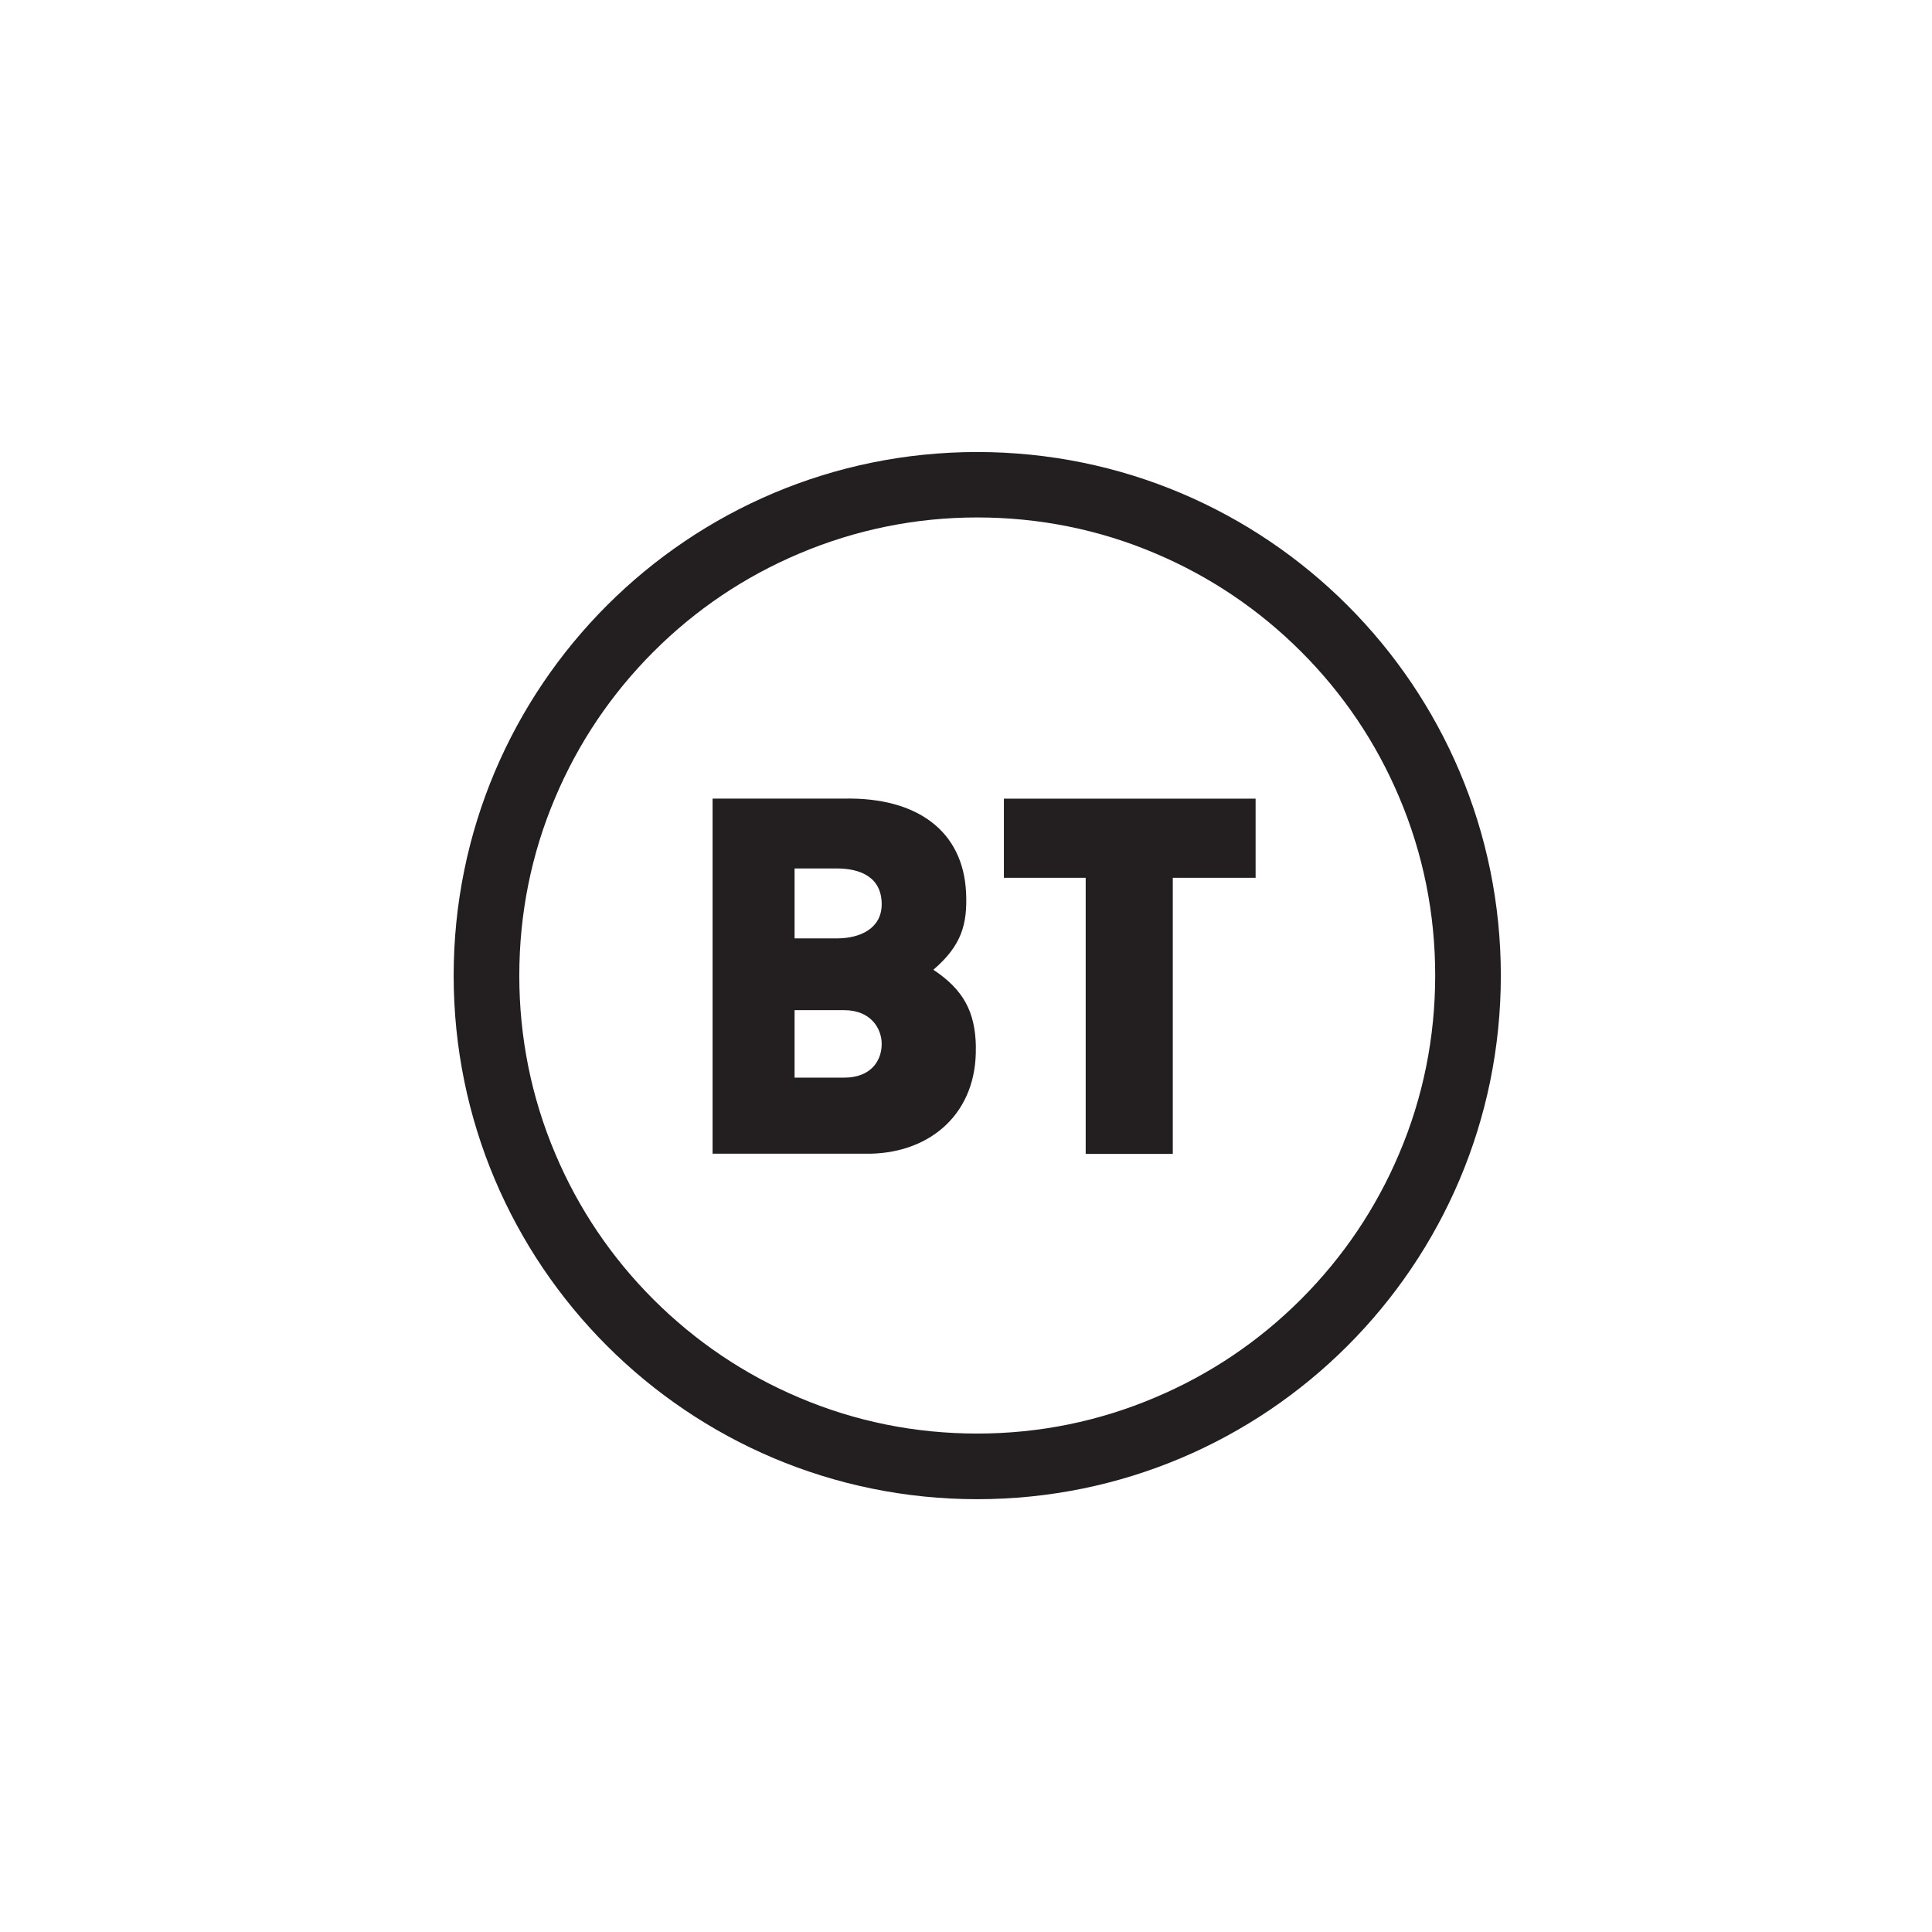
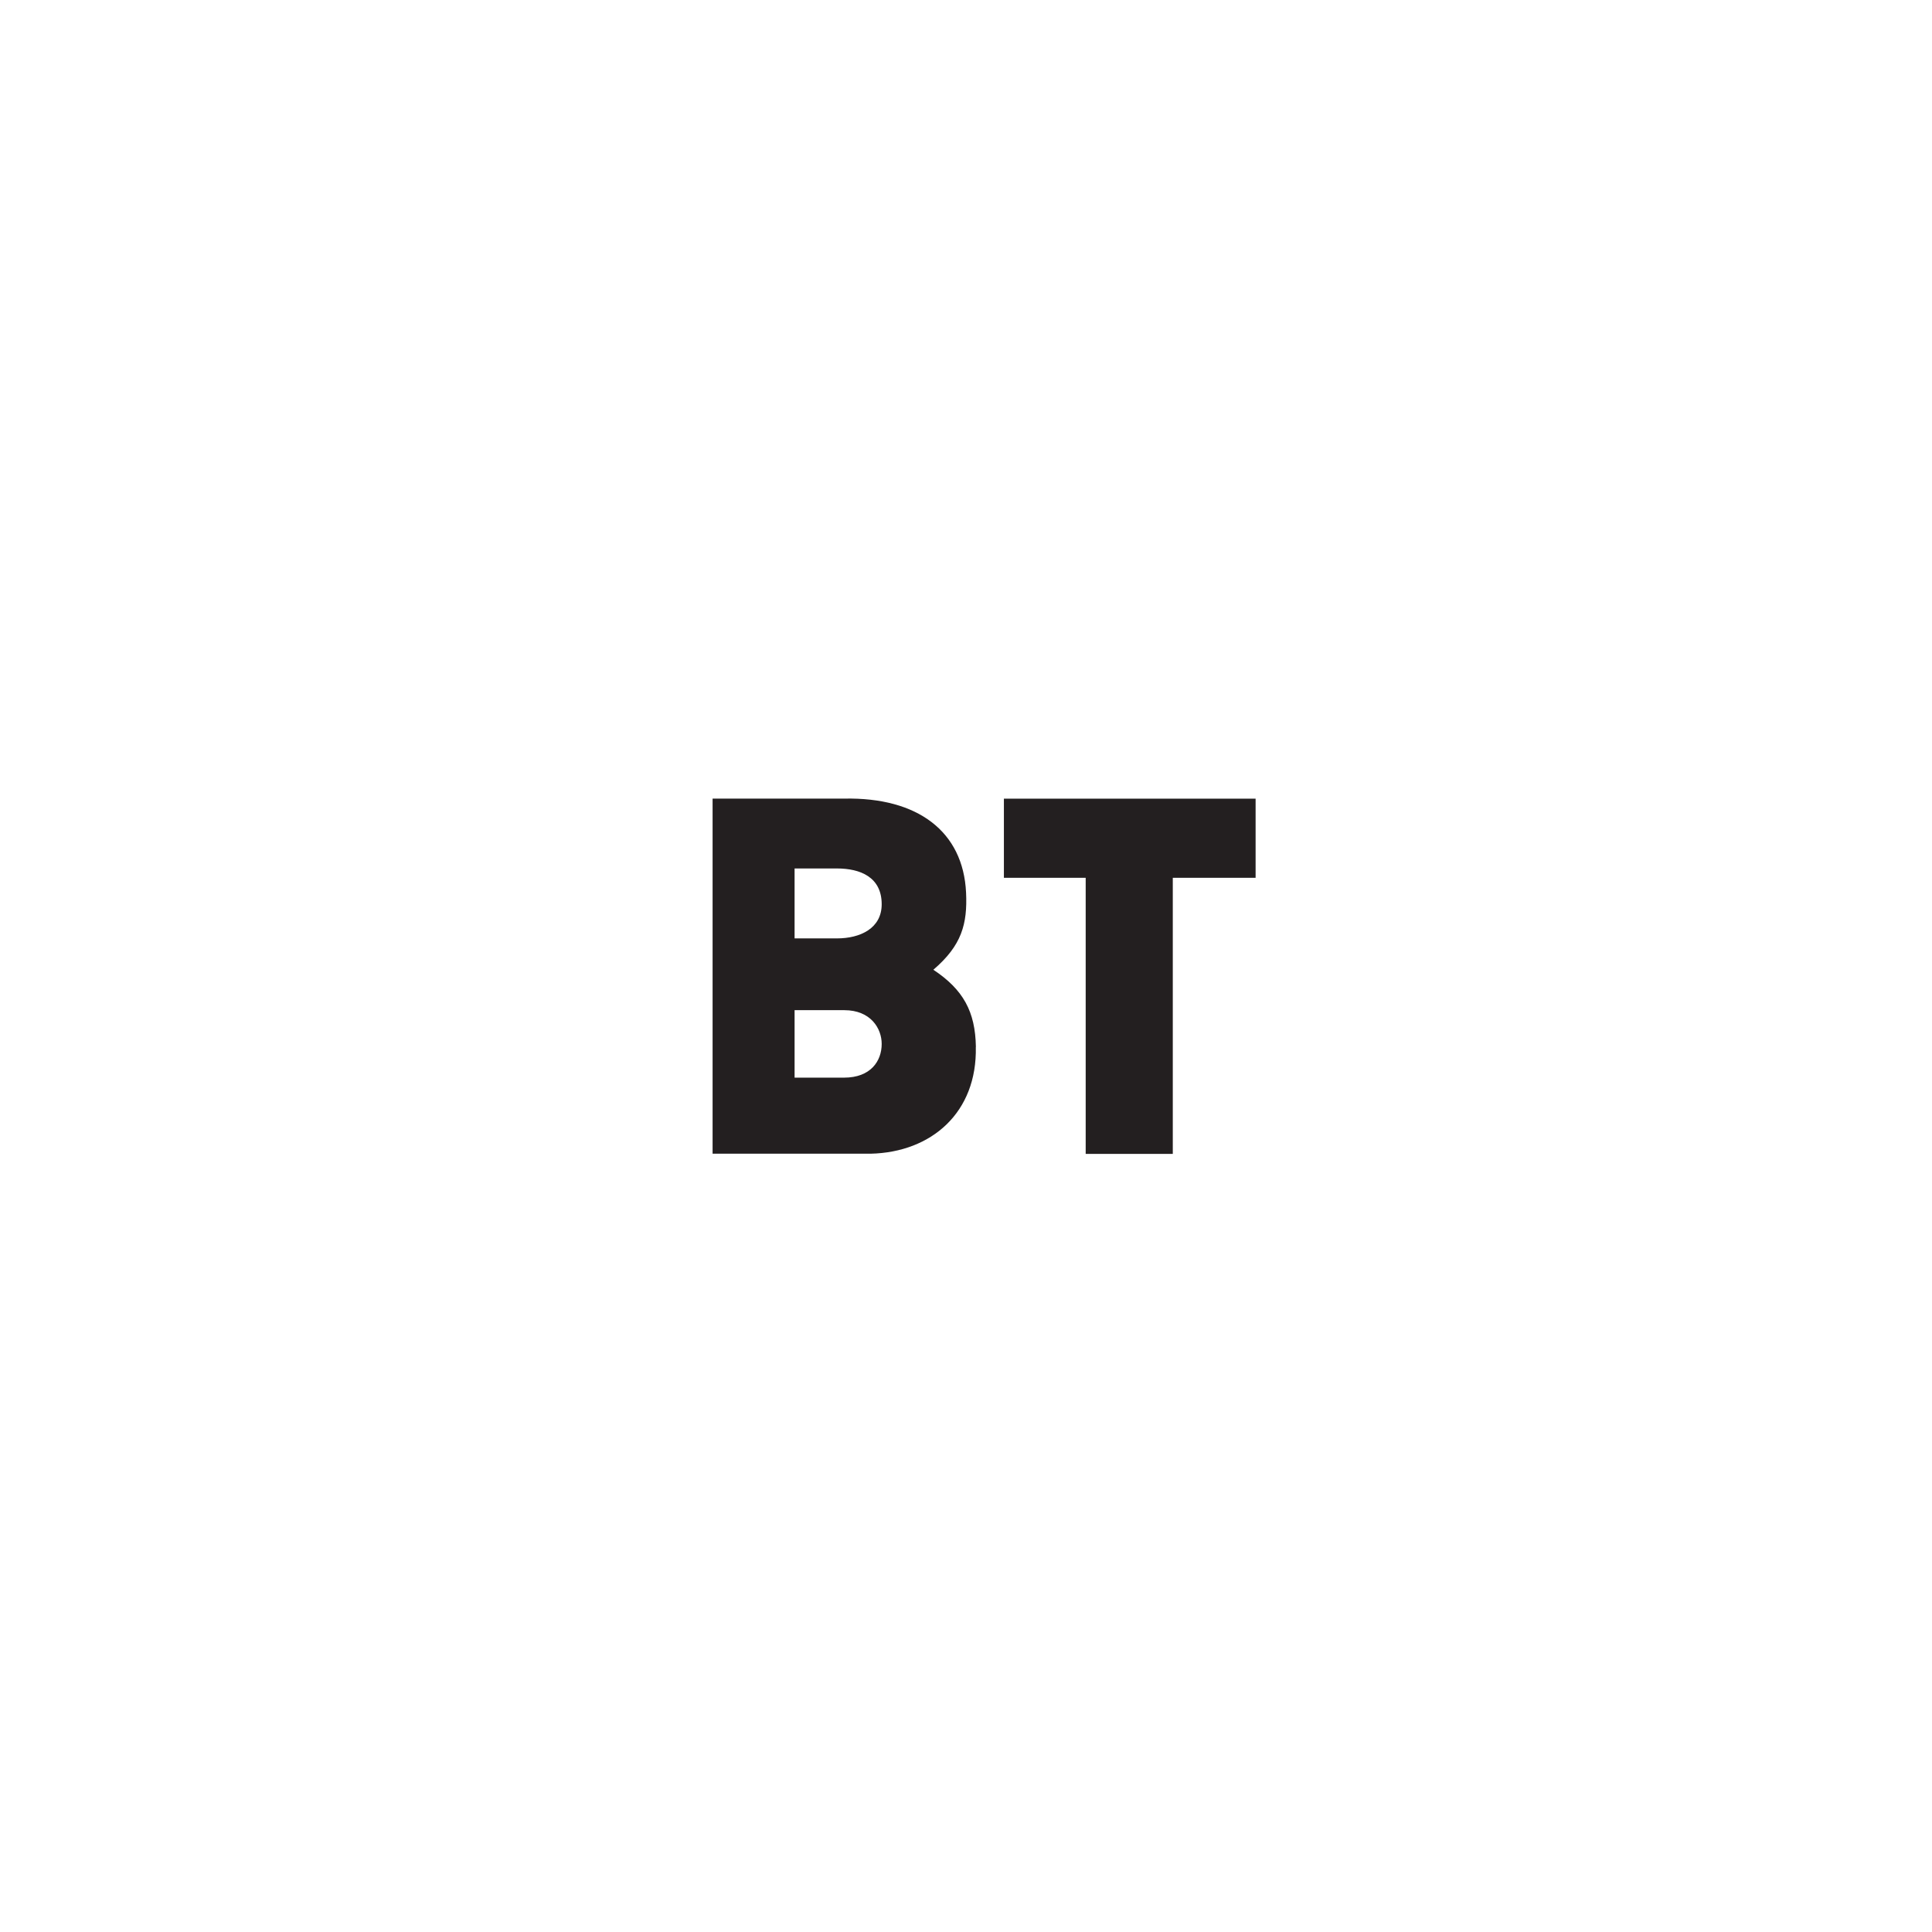
<svg xmlns="http://www.w3.org/2000/svg" id="Layer_1" data-name="Layer 1" viewBox="0 0 283.46 283.46">
  <defs>
    <style>
      .cls-1 {
        fill: rgba(0,0,0,0);
      }

      .cls-2 {
        fill: #231f20;
      }
    </style>
  </defs>
-   <rect class="cls-1" x="0" width="283.46" height="283.46" />
  <g>
    <path class="cls-2" d="M143.17,153.61c.21,9.6-6.48,15.45-15.42,15.66h-23.2v-52.1h19.33c10.74-.21,17.44,4.8,17.86,13.8,.21,4.59-.63,7.74-4.8,11.31,4.38,2.91,6.15,6.12,6.24,11.31h0Zm-26.59-15.93h6.21c3.42,0,6.57-1.47,6.57-5.01,0-3.99-3.15-5.25-6.57-5.25h-6.21v10.26Zm12.78,15.48c0-2.28-1.62-4.95-5.49-4.95h-7.29v9.9h7.26c3.9,0,5.52-2.43,5.52-4.95h0Zm54.86-35.98v11.61h-12.15v40.51h-12.78v-40.51h-12v-11.61h36.94Z" />
-     <path class="cls-2" d="M143.38,75.92c9.06,0,17.89,1.77,26.14,5.28,8.01,3.39,15.18,8.22,21.37,14.4,6.18,6.18,11.01,13.35,14.4,21.37,3.51,8.28,5.28,17.07,5.28,26.14s-1.77,17.89-5.28,26.14c-3.39,8.01-8.22,15.18-14.4,21.37-6.18,6.18-13.35,11.01-21.37,14.4-8.25,3.51-17.04,5.31-26.14,5.31s-17.89-1.77-26.14-5.28c-8.01-3.39-15.18-8.22-21.37-14.4-6.18-6.18-11.01-13.35-14.4-21.37-3.51-8.28-5.28-17.07-5.28-26.14s1.77-17.89,5.28-26.14c3.39-8.01,8.22-15.18,14.4-21.37,6.18-6.18,13.35-11.01,21.37-14.4,8.28-3.51,17.07-5.31,26.14-5.31m0-9.6c-42.43,0-76.82,34.39-76.82,76.82s34.39,76.82,76.82,76.82,76.82-34.39,76.82-76.82-34.39-76.82-76.82-76.82h0Z" />
  </g>
</svg>